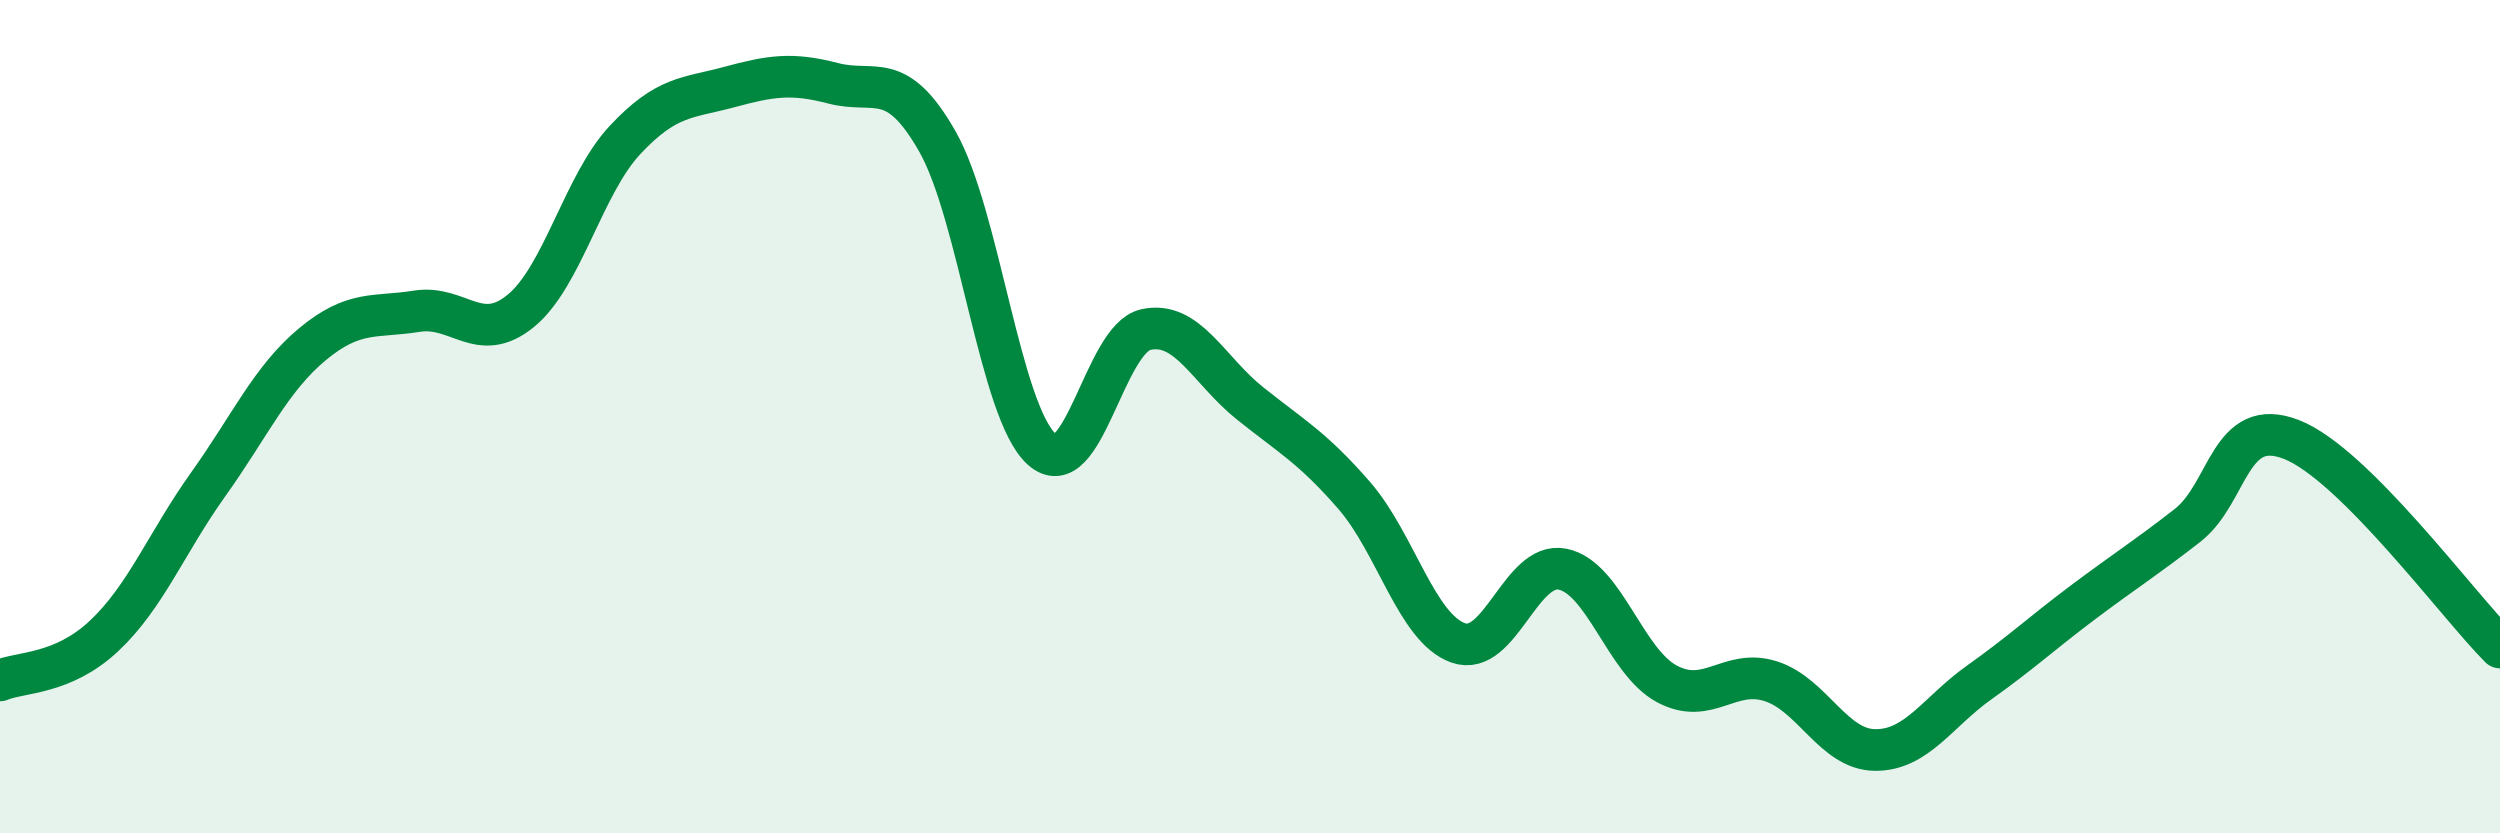
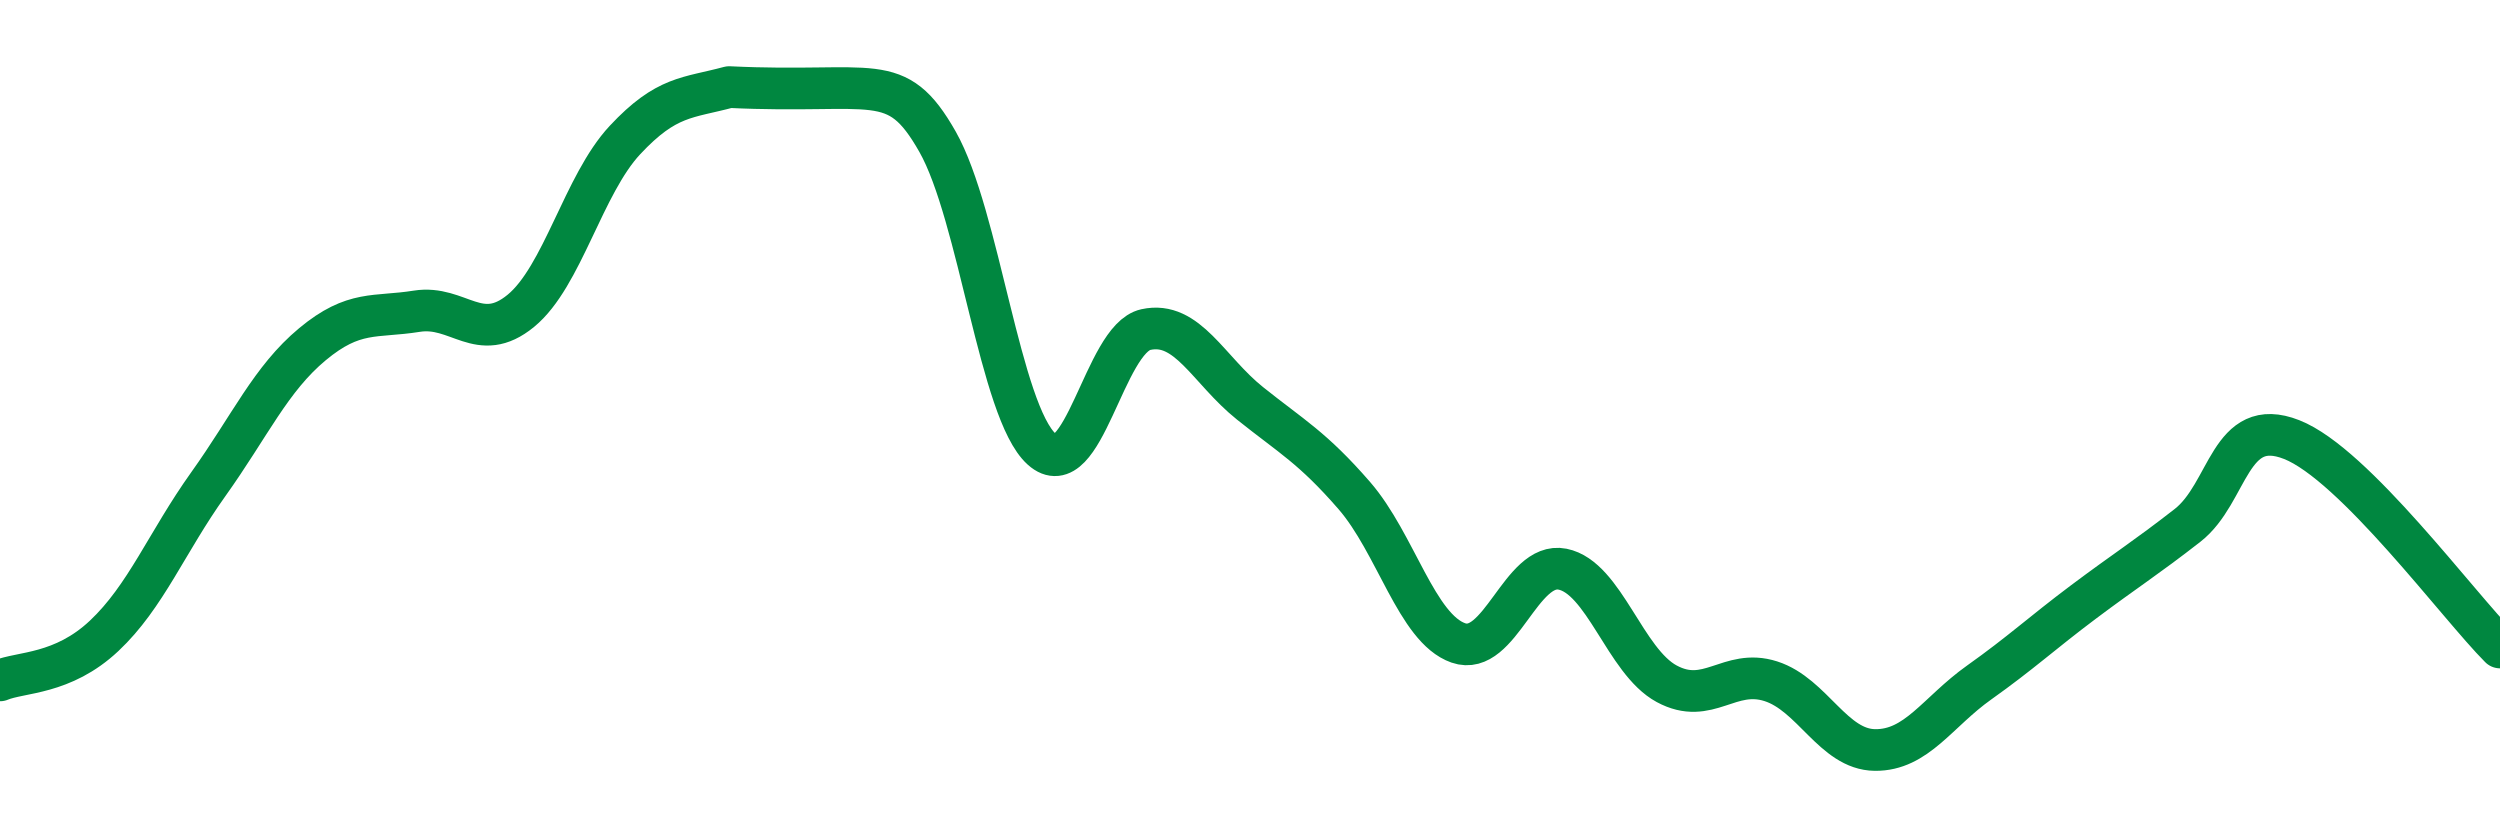
<svg xmlns="http://www.w3.org/2000/svg" width="60" height="20" viewBox="0 0 60 20">
-   <path d="M 0,16.33 C 0.5,16.12 1.5,16.2 2.5,15.26 C 3.5,14.32 4,13.02 5,11.62 C 6,10.22 6.5,9.09 7.5,8.26 C 8.5,7.43 9,7.63 10,7.47 C 11,7.31 11.5,8.28 12.5,7.46 C 13.5,6.64 14,4.43 15,3.36 C 16,2.29 16.5,2.36 17.5,2.09 C 18.5,1.82 19,1.74 20,2 C 21,2.26 21.5,1.64 22.5,3.4 C 23.5,5.16 24,9.88 25,10.78 C 26,11.68 26.5,8.13 27.5,7.91 C 28.5,7.69 29,8.88 30,9.68 C 31,10.48 31.5,10.74 32.5,11.89 C 33.5,13.04 34,15.08 35,15.43 C 36,15.78 36.5,13.46 37.5,13.66 C 38.5,13.86 39,15.87 40,16.41 C 41,16.95 41.5,16.03 42.5,16.35 C 43.5,16.67 44,17.99 45,18 C 46,18.01 46.5,17.09 47.5,16.38 C 48.5,15.67 49,15.2 50,14.45 C 51,13.7 51.5,13.39 52.5,12.61 C 53.5,11.83 53.5,9.96 55,10.55 C 56.5,11.14 59,14.54 60,15.54L60 20L0 20Z" fill="#008740" opacity="0.1" stroke-linecap="round" stroke-linejoin="round" />
-   <path d="M 0,16.33 C 0.5,16.12 1.5,16.2 2.5,15.26 C 3.5,14.32 4,13.02 5,11.62 C 6,10.22 6.5,9.09 7.5,8.26 C 8.5,7.43 9,7.63 10,7.47 C 11,7.31 11.5,8.28 12.5,7.46 C 13.5,6.64 14,4.43 15,3.36 C 16,2.29 16.5,2.36 17.5,2.09 C 18.5,1.82 19,1.74 20,2 C 21,2.26 21.5,1.64 22.5,3.4 C 23.5,5.16 24,9.88 25,10.78 C 26,11.68 26.5,8.13 27.5,7.91 C 28.5,7.69 29,8.88 30,9.68 C 31,10.48 31.5,10.74 32.5,11.89 C 33.5,13.04 34,15.08 35,15.43 C 36,15.78 36.5,13.46 37.5,13.66 C 38.5,13.86 39,15.87 40,16.41 C 41,16.95 41.5,16.03 42.5,16.35 C 43.5,16.67 44,17.99 45,18 C 46,18.01 46.5,17.09 47.5,16.38 C 48.5,15.67 49,15.2 50,14.45 C 51,13.7 51.5,13.39 52.5,12.61 C 53.5,11.83 53.5,9.96 55,10.55 C 56.5,11.14 59,14.54 60,15.54" stroke="#008740" stroke-width="1" fill="none" stroke-linecap="round" stroke-linejoin="round" />
+   <path d="M 0,16.33 C 0.5,16.12 1.5,16.2 2.5,15.26 C 3.5,14.32 4,13.02 5,11.62 C 6,10.22 6.5,9.09 7.5,8.26 C 8.5,7.43 9,7.63 10,7.47 C 11,7.31 11.5,8.28 12.5,7.46 C 13.5,6.64 14,4.43 15,3.36 C 16,2.29 16.5,2.36 17.5,2.09 C 21,2.26 21.5,1.64 22.5,3.4 C 23.5,5.16 24,9.88 25,10.78 C 26,11.68 26.5,8.13 27.5,7.91 C 28.5,7.69 29,8.88 30,9.68 C 31,10.48 31.5,10.74 32.5,11.89 C 33.5,13.04 34,15.08 35,15.43 C 36,15.78 36.5,13.46 37.5,13.66 C 38.5,13.86 39,15.87 40,16.41 C 41,16.95 41.5,16.03 42.5,16.35 C 43.5,16.67 44,17.99 45,18 C 46,18.01 46.5,17.09 47.5,16.38 C 48.5,15.67 49,15.2 50,14.45 C 51,13.7 51.5,13.39 52.5,12.61 C 53.5,11.83 53.5,9.96 55,10.55 C 56.5,11.14 59,14.54 60,15.54" stroke="#008740" stroke-width="1" fill="none" stroke-linecap="round" stroke-linejoin="round" />
</svg>